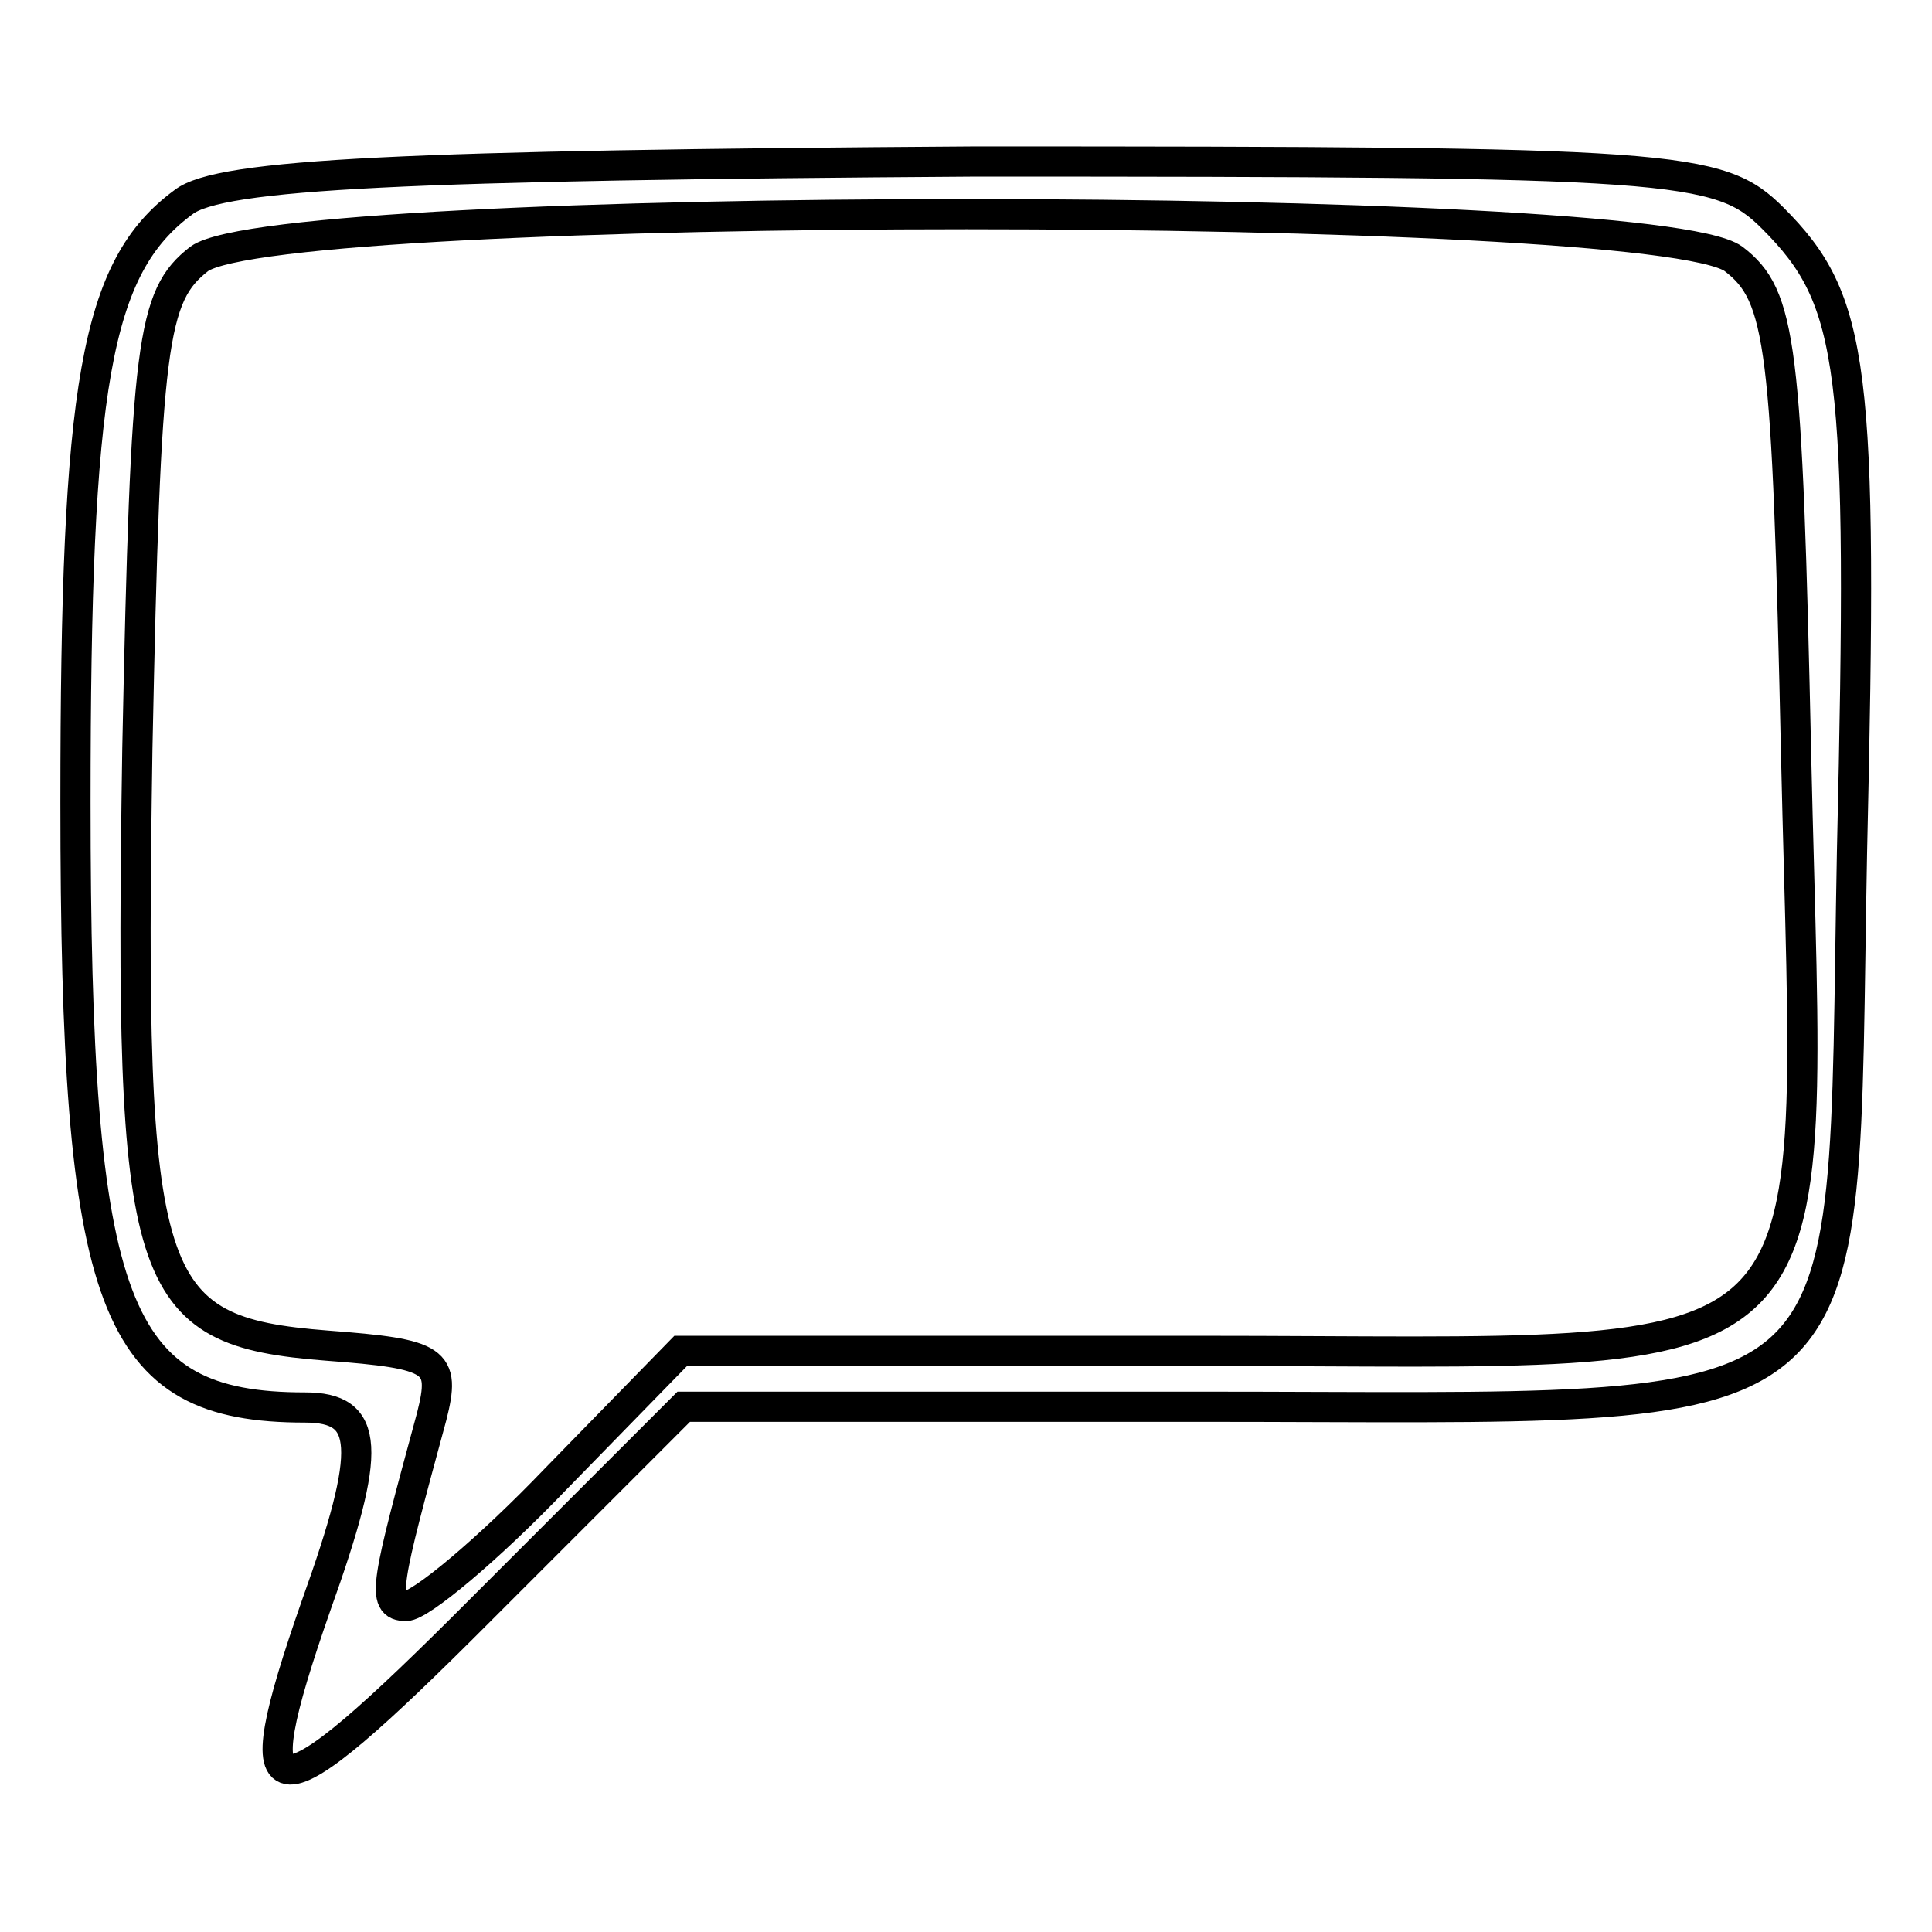
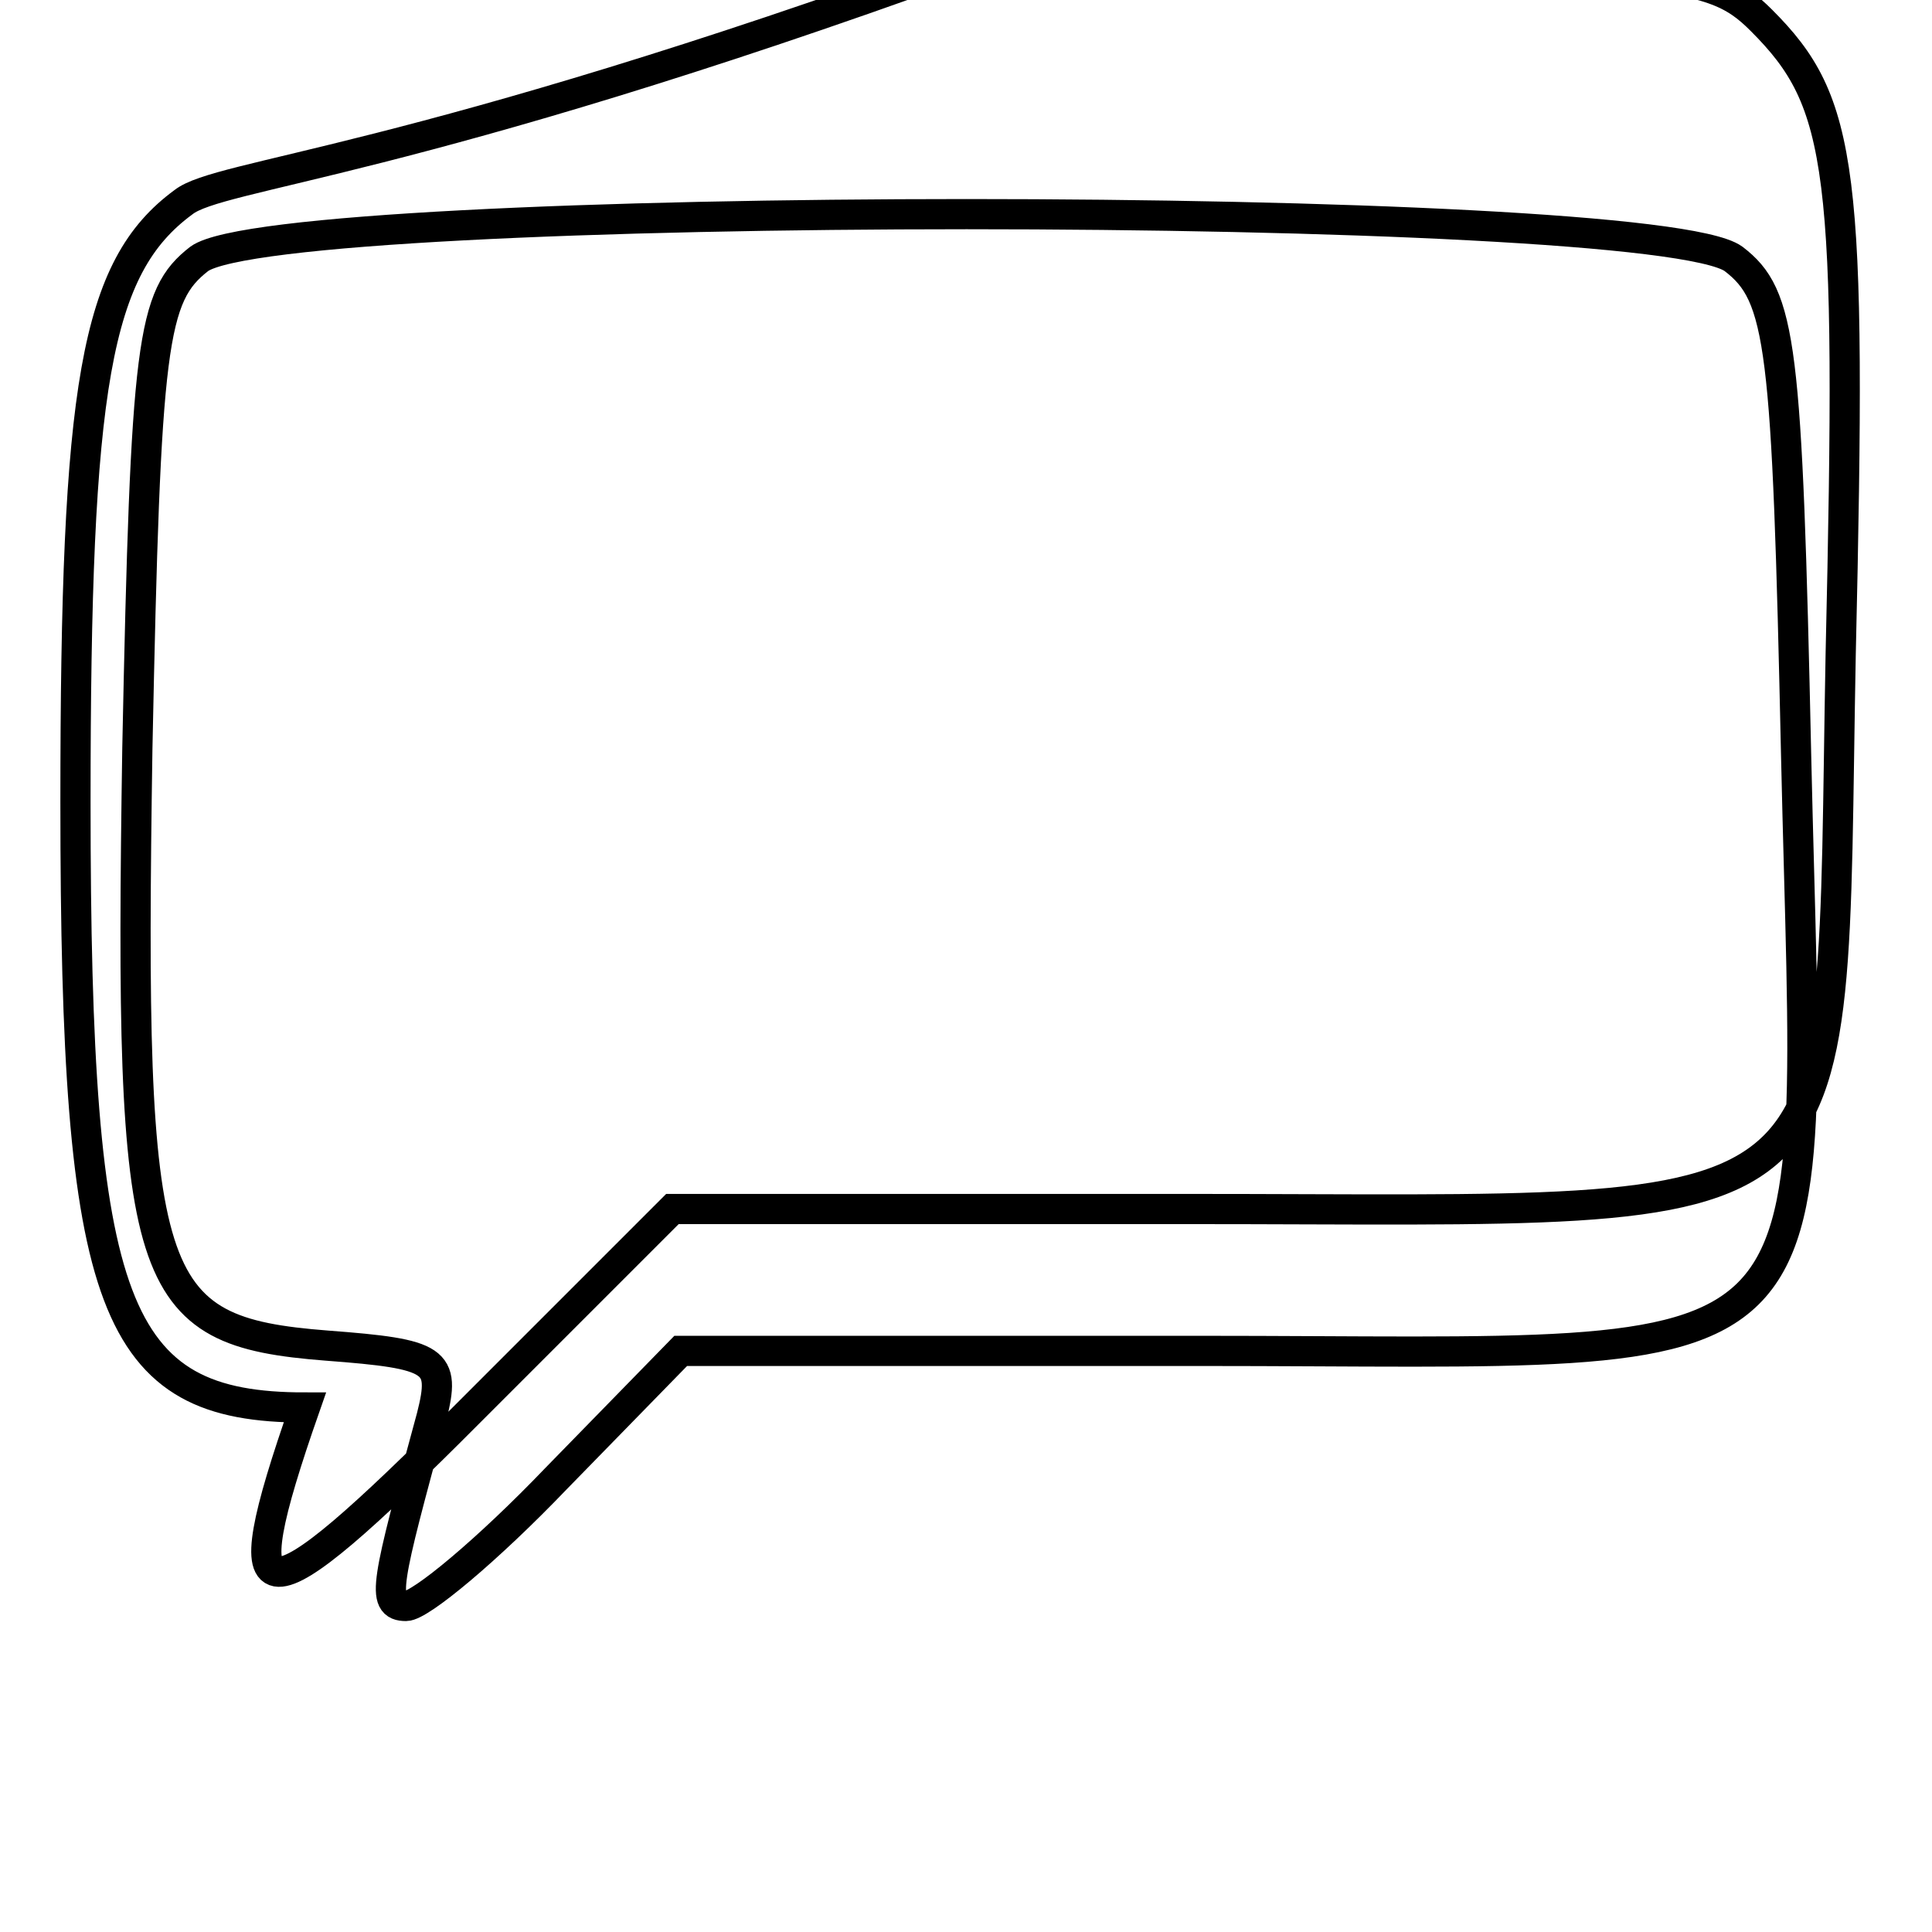
<svg xmlns="http://www.w3.org/2000/svg" version="1.1" x="0px" y="0px" viewBox="0 0 256 256" enable-background="new 0 0 256 256" xml:space="preserve">
  <g>
    <g>
-       <path stroke-width="4" fill-opacity="0" stroke="#000000" d="M24.3,26.8C12.6,35.4,10,51.1,10,106.3c0,67.1,4.9,80.2,30.4,80.2c8.6,0,9,5.3,1.5,26.2c-10.1,28.9-6.4,28.9,21.7,0.7l27-27h68.2c90.7,0,85.1,4.9,86.6-73.5c1.5-64.5,0.4-73.1-10.5-84c-7.1-7.1-12.7-7.5-105.7-7.5C54.2,21.9,29.1,23,24.3,26.8z M229.7,34.3c6.4,4.9,7.1,11.2,8.3,66c1.9,84.7,7.5,78.7-79.1,78.7H90.2l-16.5,16.9c-9,9.4-18,16.9-19.9,16.9c-3.4,0-2.6-3,3.4-25.1c1.9-7.5,0.7-8.3-13.9-9.4c-24.4-1.9-26.2-7.9-25.1-79.1c1.1-54,1.9-60,8.2-64.9C37.4,26.4,218.8,26.4,229.7,34.3L229.7,34.3z" />
+       <path stroke-width="4" fill-opacity="0" stroke="#000000" d="M24.3,26.8C12.6,35.4,10,51.1,10,106.3c0,67.1,4.9,80.2,30.4,80.2c-10.1,28.9-6.4,28.9,21.7,0.7l27-27h68.2c90.7,0,85.1,4.9,86.6-73.5c1.5-64.5,0.4-73.1-10.5-84c-7.1-7.1-12.7-7.5-105.7-7.5C54.2,21.9,29.1,23,24.3,26.8z M229.7,34.3c6.4,4.9,7.1,11.2,8.3,66c1.9,84.7,7.5,78.7-79.1,78.7H90.2l-16.5,16.9c-9,9.4-18,16.9-19.9,16.9c-3.4,0-2.6-3,3.4-25.1c1.9-7.5,0.7-8.3-13.9-9.4c-24.4-1.9-26.2-7.9-25.1-79.1c1.1-54,1.9-60,8.2-64.9C37.4,26.4,218.8,26.4,229.7,34.3L229.7,34.3z" />
    </g>
  </g>
</svg>